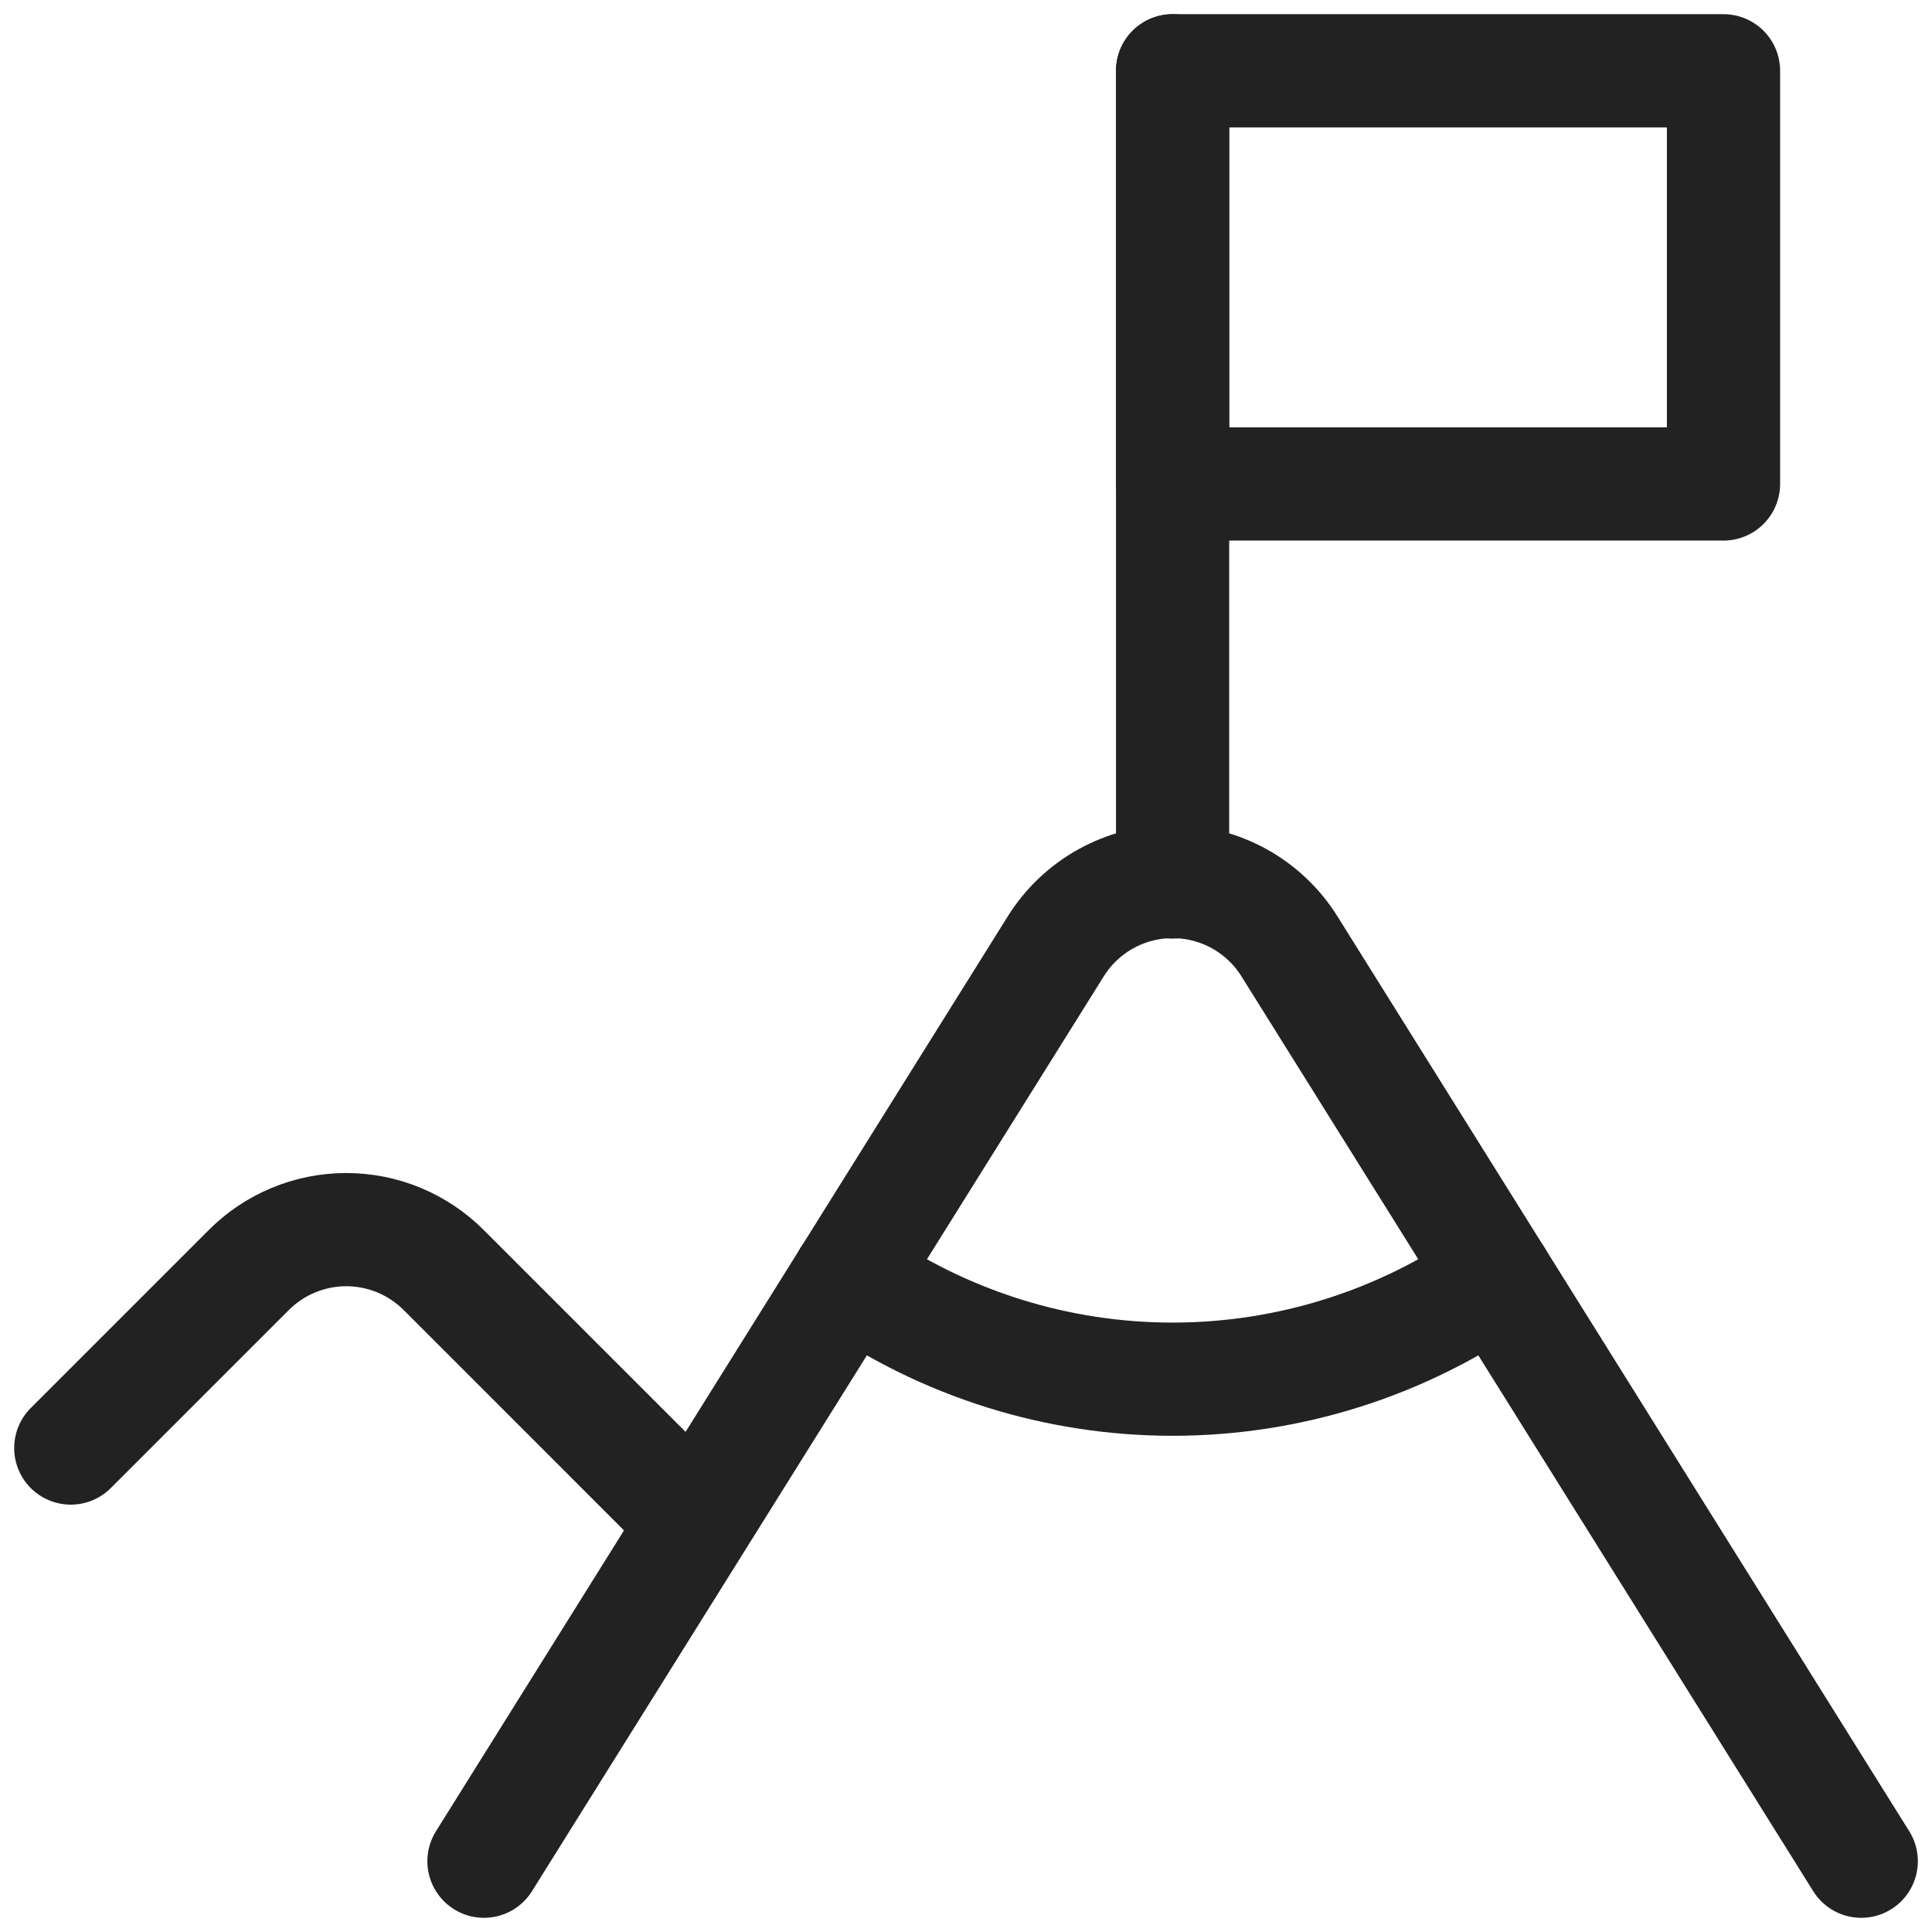
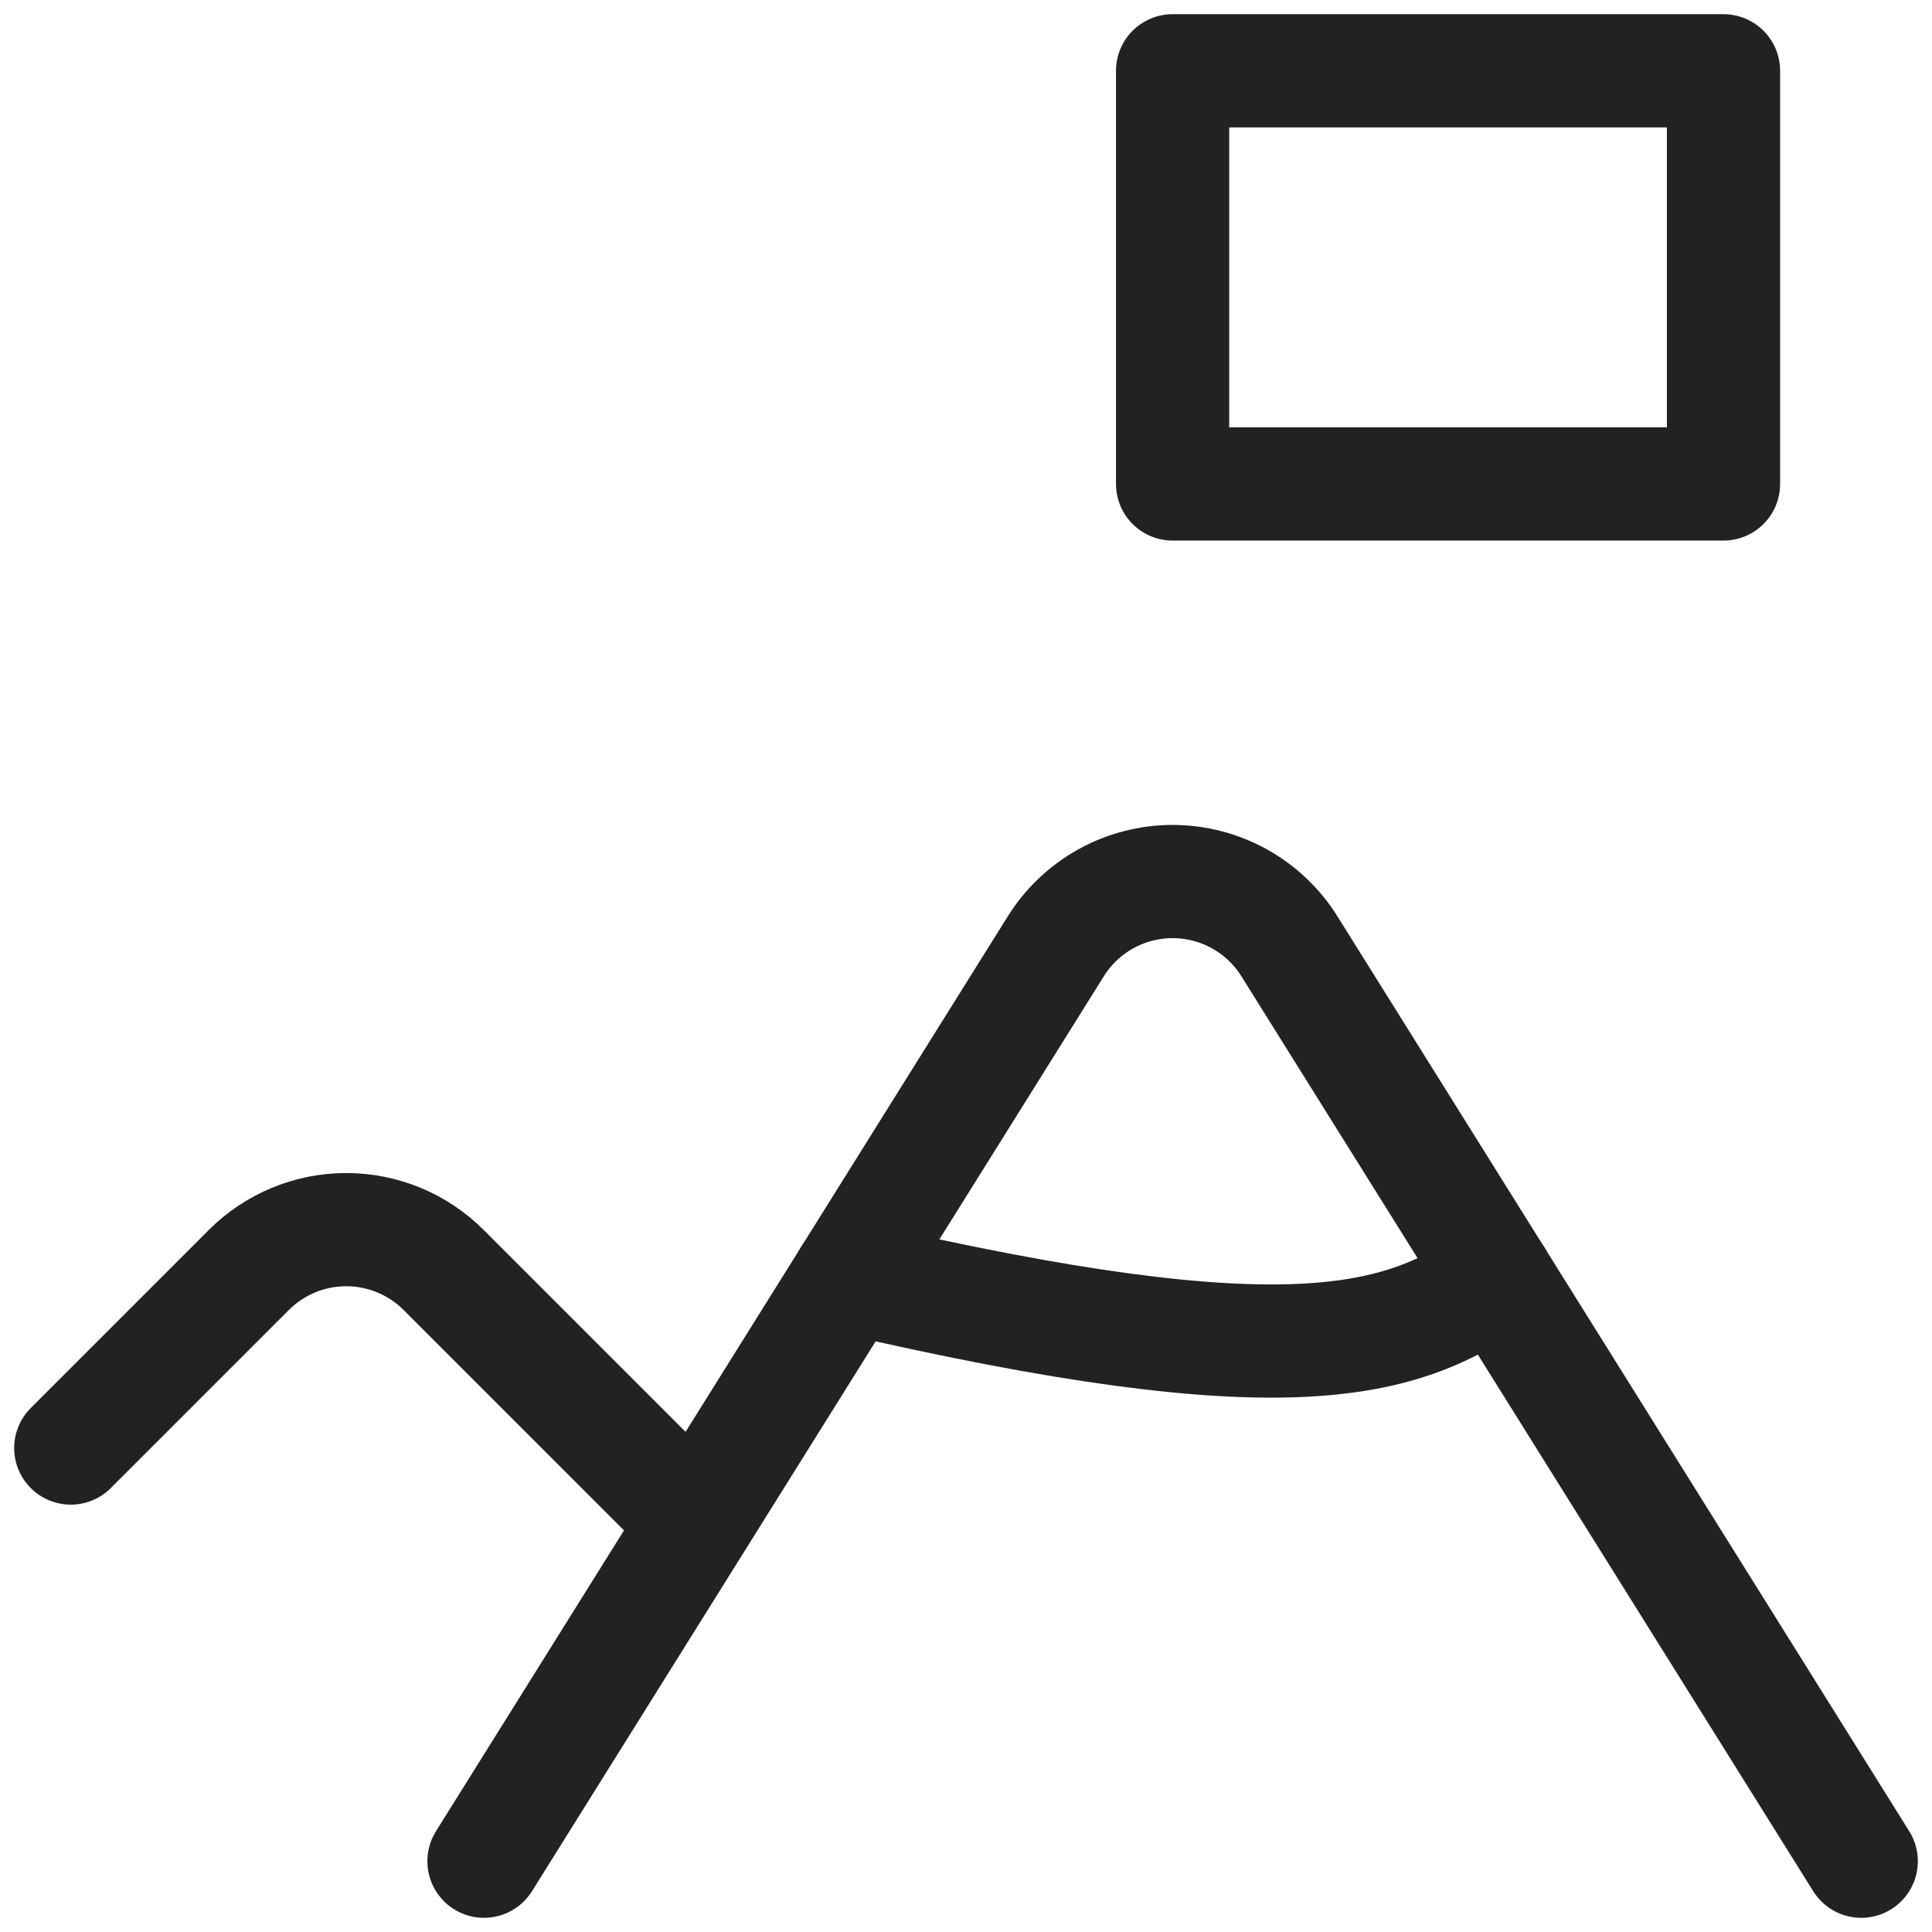
<svg xmlns="http://www.w3.org/2000/svg" width="512" height="512" viewBox="0 0 512 512" fill="none">
  <path d="M456.746 18.758H310.75V128.255H456.746V18.758Z" stroke="#222223" stroke-width="30" stroke-linecap="round" stroke-linejoin="round" />
  <path d="M18.758 383.745L65.841 336.66C69.234 333.239 73.271 330.524 77.719 328.671C82.167 326.818 86.937 325.864 91.756 325.864C96.574 325.864 101.345 326.818 105.792 328.671C110.24 330.524 114.277 333.239 117.67 336.66L183.003 401.994" stroke="#222223" stroke-width="30" stroke-linecap="round" stroke-linejoin="round" />
-   <path d="M310.75 233.737V18.758" stroke="#222223" stroke-width="30" stroke-linecap="round" stroke-linejoin="round" />
  <path d="M128.258 493.242L279.728 250.889C283.002 245.608 287.569 241.249 292.999 238.226C298.427 235.204 304.538 233.617 310.752 233.617C316.966 233.617 323.077 235.204 328.506 238.226C333.935 241.249 338.503 245.608 341.776 250.889L493.247 493.242" stroke="#222223" stroke-width="30" stroke-linecap="round" stroke-linejoin="round" />
-   <path d="M224.977 338.48C250.121 356.067 280.064 365.5 310.749 365.5C341.434 365.5 371.378 356.067 396.522 338.48" stroke="#222223" stroke-width="30" stroke-linecap="round" stroke-linejoin="round" />
+   <path d="M224.977 338.48C341.434 365.5 371.378 356.067 396.522 338.48" stroke="#222223" stroke-width="30" stroke-linecap="round" stroke-linejoin="round" />
</svg>